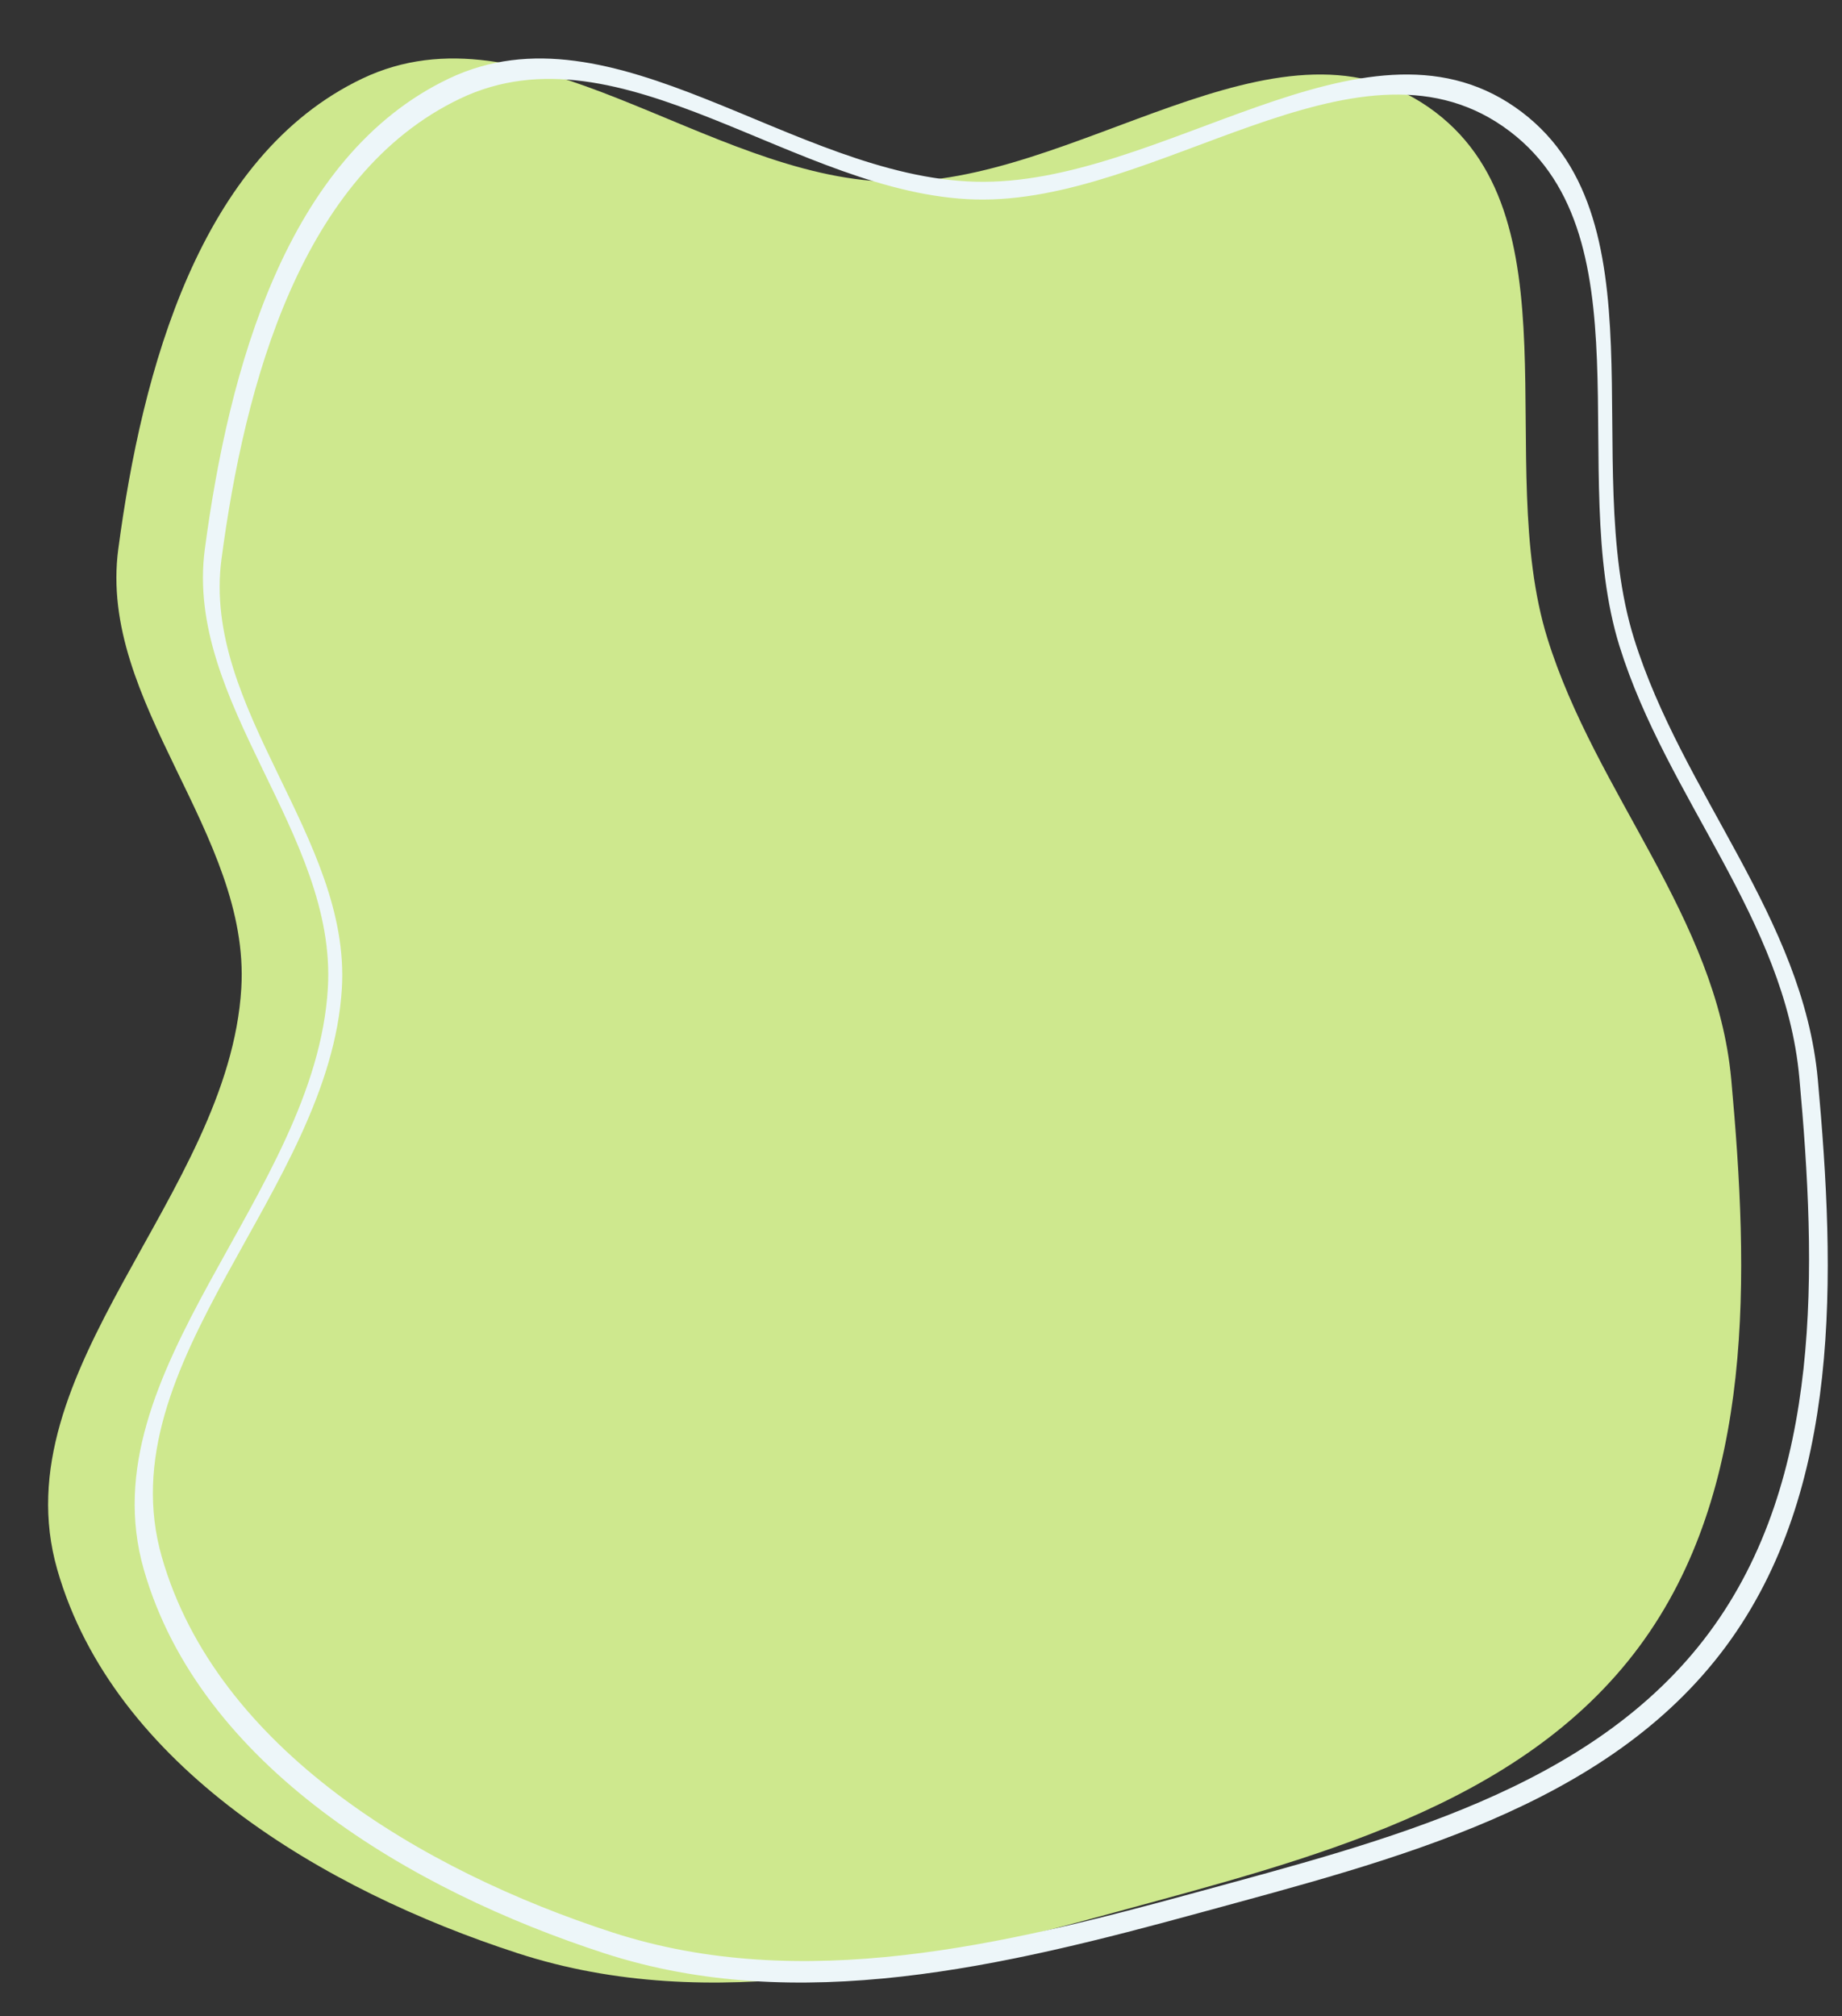
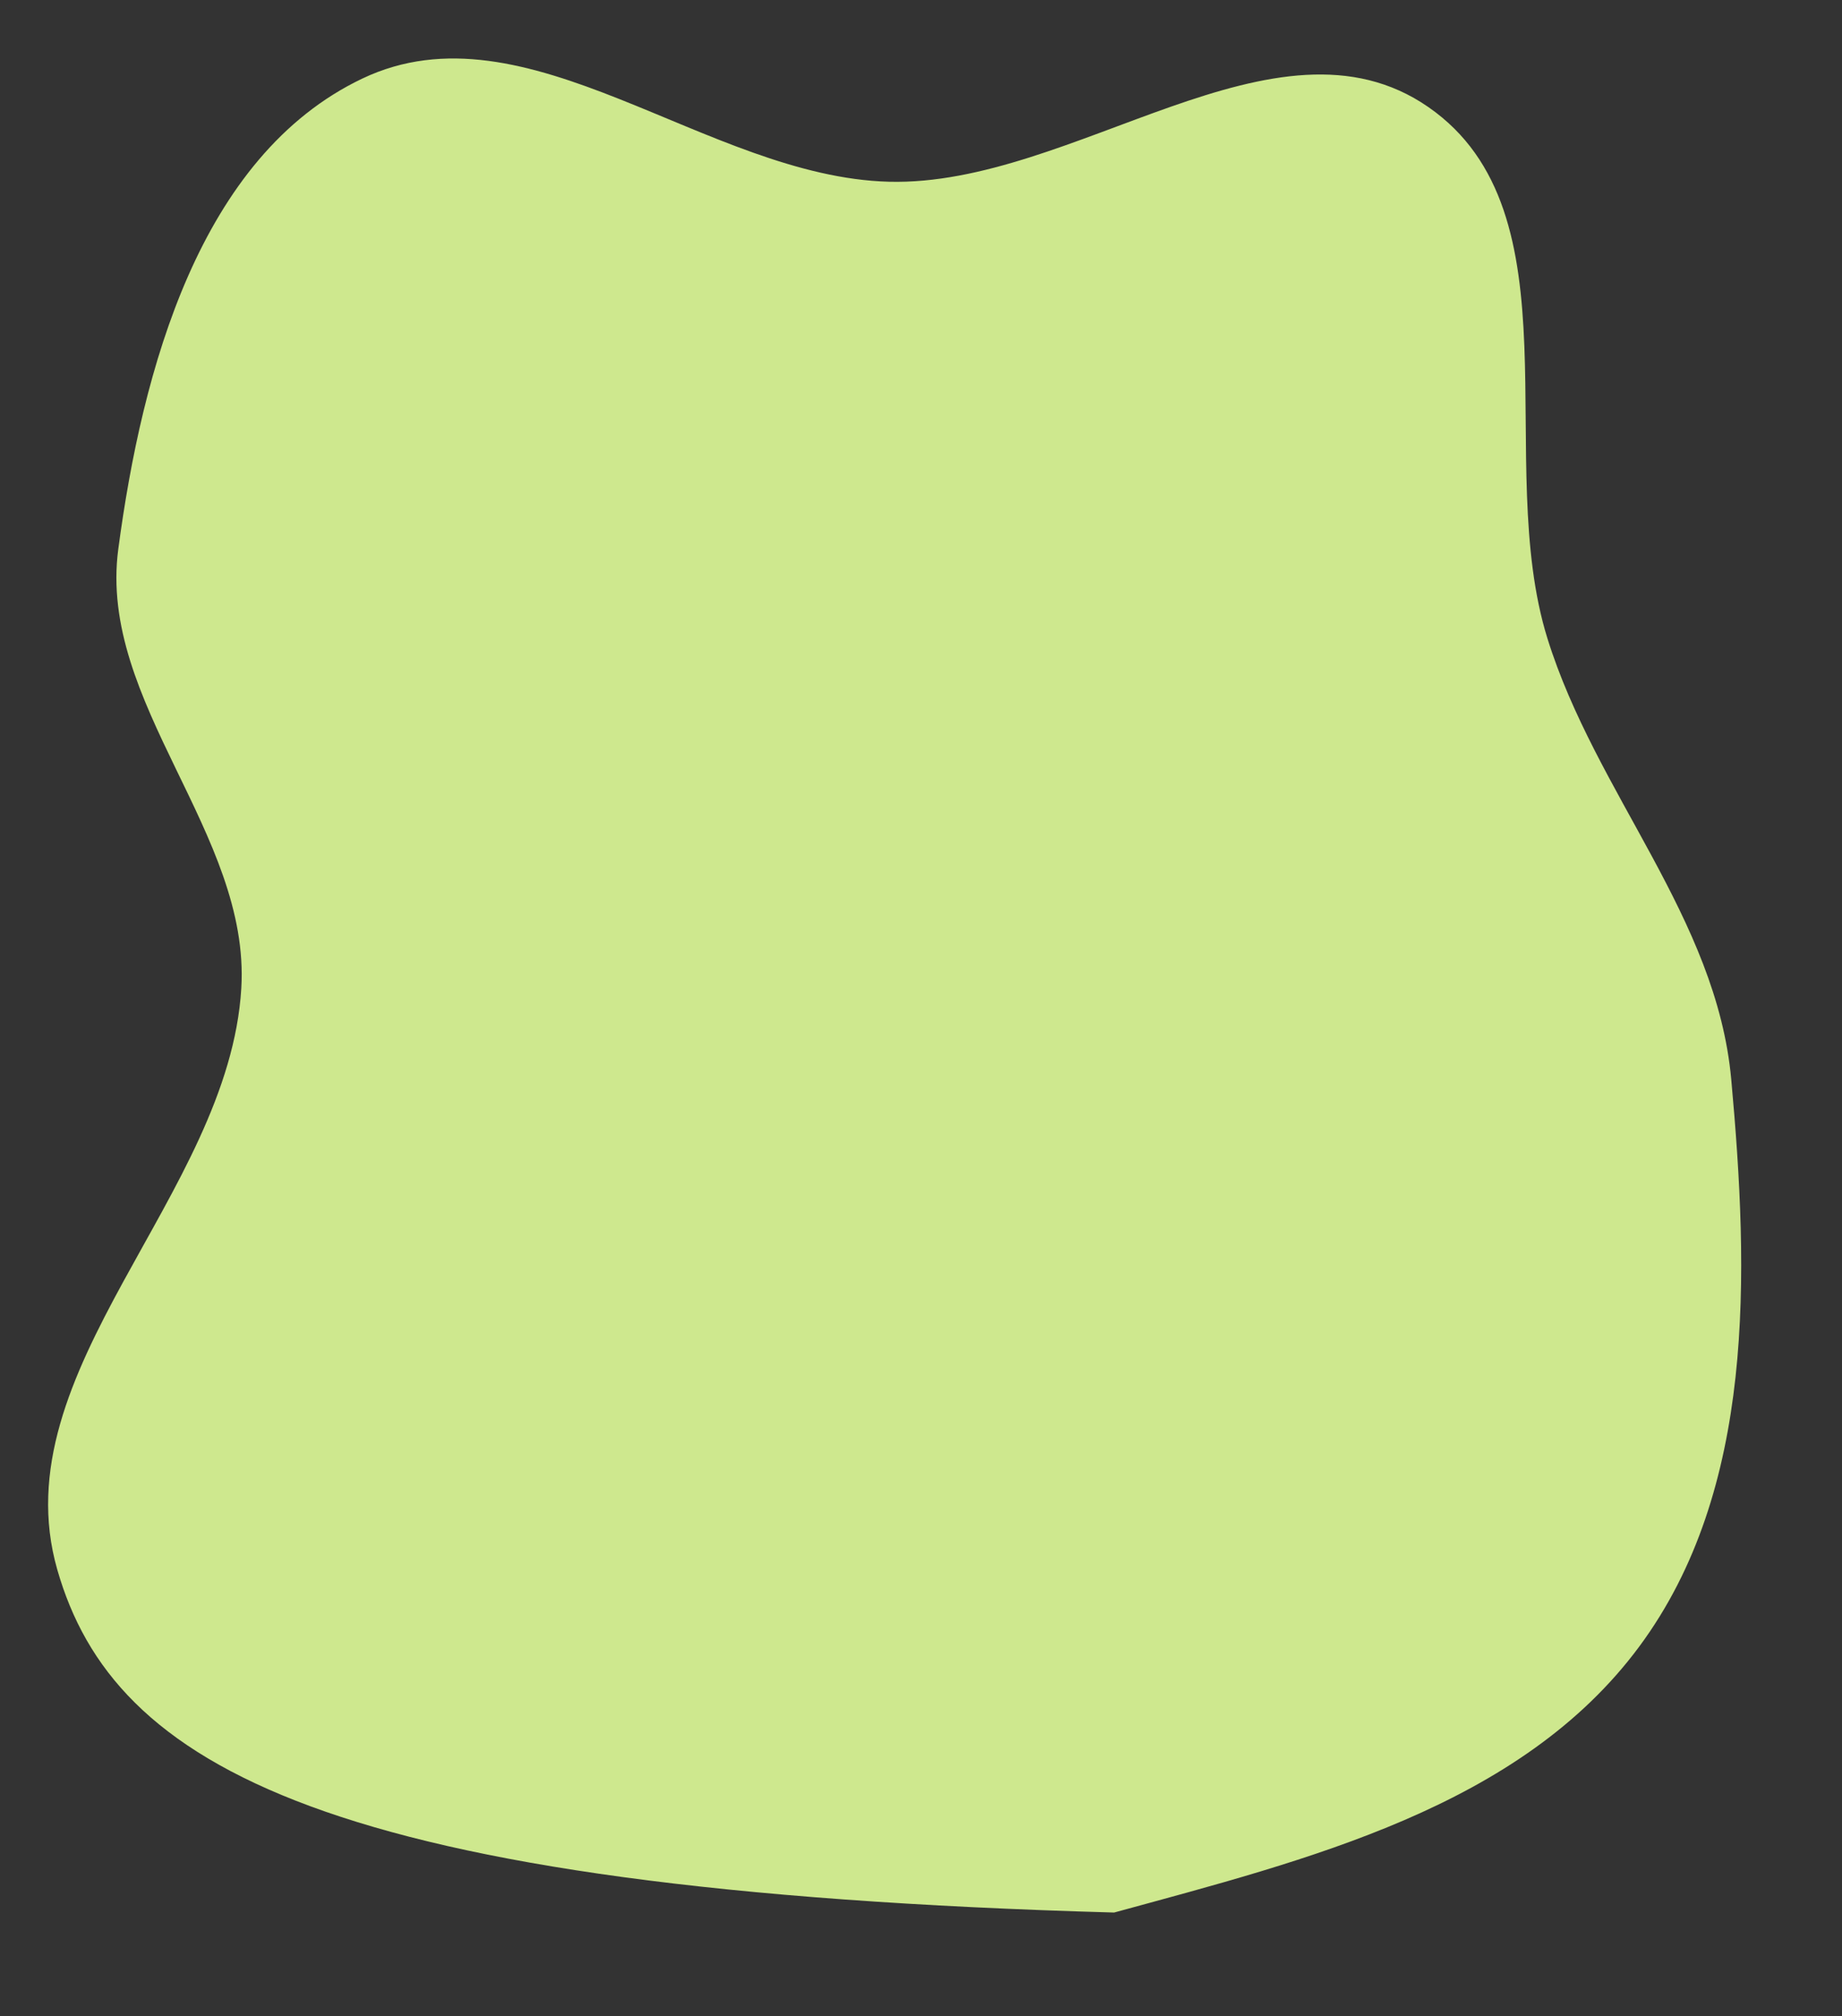
<svg xmlns="http://www.w3.org/2000/svg" fill="none" height="661.5" preserveAspectRatio="xMidYMid meet" style="fill: none" version="1" viewBox="172.1 139.7 604.4 661.5" width="604.4" zoomAndPan="magnify">
  <rect x="172.1" y="139.7" width="604.4" height="661.5" fill="#333333" stroke="none" />
  <g id="change1_1">
-     <path clip-rule="evenodd" d="M640.79 174.838C690.742 209.477 661.77 291.147 679.848 349.182C695.706 400.089 735.321 440.731 740.158 493.83C745.976 557.712 748.155 628.394 709.975 679.94C670.863 732.746 601.053 749.869 537.669 767.209C473.328 784.811 405.513 801.178 342.063 780.591C278.398 759.934 209.34 719.034 190.892 654.694C172.131 589.263 247.214 531.903 251.276 463.957C254.315 413.135 204.198 370.327 210.911 319.858C218.711 261.209 237.567 190.943 290.975 165.483C345.043 139.707 403.869 197.725 463.746 199.326C524.532 200.952 590.821 140.187 640.79 174.838Z" fill="#cee88e" fill-rule="evenodd" />
+     <path clip-rule="evenodd" d="M640.79 174.838C690.742 209.477 661.77 291.147 679.848 349.182C695.706 400.089 735.321 440.731 740.158 493.83C745.976 557.712 748.155 628.394 709.975 679.94C670.863 732.746 601.053 749.869 537.669 767.209C278.398 759.934 209.34 719.034 190.892 654.694C172.131 589.263 247.214 531.903 251.276 463.957C254.315 413.135 204.198 370.327 210.911 319.858C218.711 261.209 237.567 190.943 290.975 165.483C345.043 139.707 403.869 197.725 463.746 199.326C524.532 200.952 590.821 140.187 640.79 174.838Z" fill="#cee88e" fill-rule="evenodd" />
  </g>
  <g id="change2_1">
-     <path clip-rule="evenodd" d="M669.19 174.838C719.141 209.477 690.169 291.147 708.248 349.182C724.105 400.089 763.721 440.731 768.557 493.83C774.376 557.712 776.555 628.394 738.375 679.94C699.263 732.746 629.453 749.869 566.069 767.209C501.728 784.811 433.912 801.178 370.463 780.591C306.798 759.934 237.739 719.034 219.291 654.694C200.53 589.263 275.613 531.903 279.676 463.957C282.714 413.135 232.598 370.327 239.31 319.858C247.111 261.209 265.967 190.943 319.374 165.483C373.443 139.707 432.269 197.725 492.146 199.326C552.932 200.952 619.221 140.187 669.19 174.838ZM665.295 181.193C714.157 215.077 685.817 294.966 703.501 351.737C719.013 401.533 757.765 441.289 762.496 493.231C768.188 555.72 770.319 624.861 732.971 675.284C694.712 726.938 626.424 743.688 564.422 760.65C501.483 777.868 435.146 793.878 373.08 773.74C310.803 753.533 243.25 713.525 225.204 650.587C206.852 586.583 280.298 530.474 284.272 464.009C287.245 414.295 238.221 372.42 244.787 323.052C252.418 265.681 270.862 196.947 323.105 172.042C375.995 146.828 433.539 203.581 492.11 205.147C551.571 206.738 616.415 147.297 665.295 181.193Z" fill="#edf6f9" fill-rule="evenodd" />
-   </g>
+     </g>
</svg>